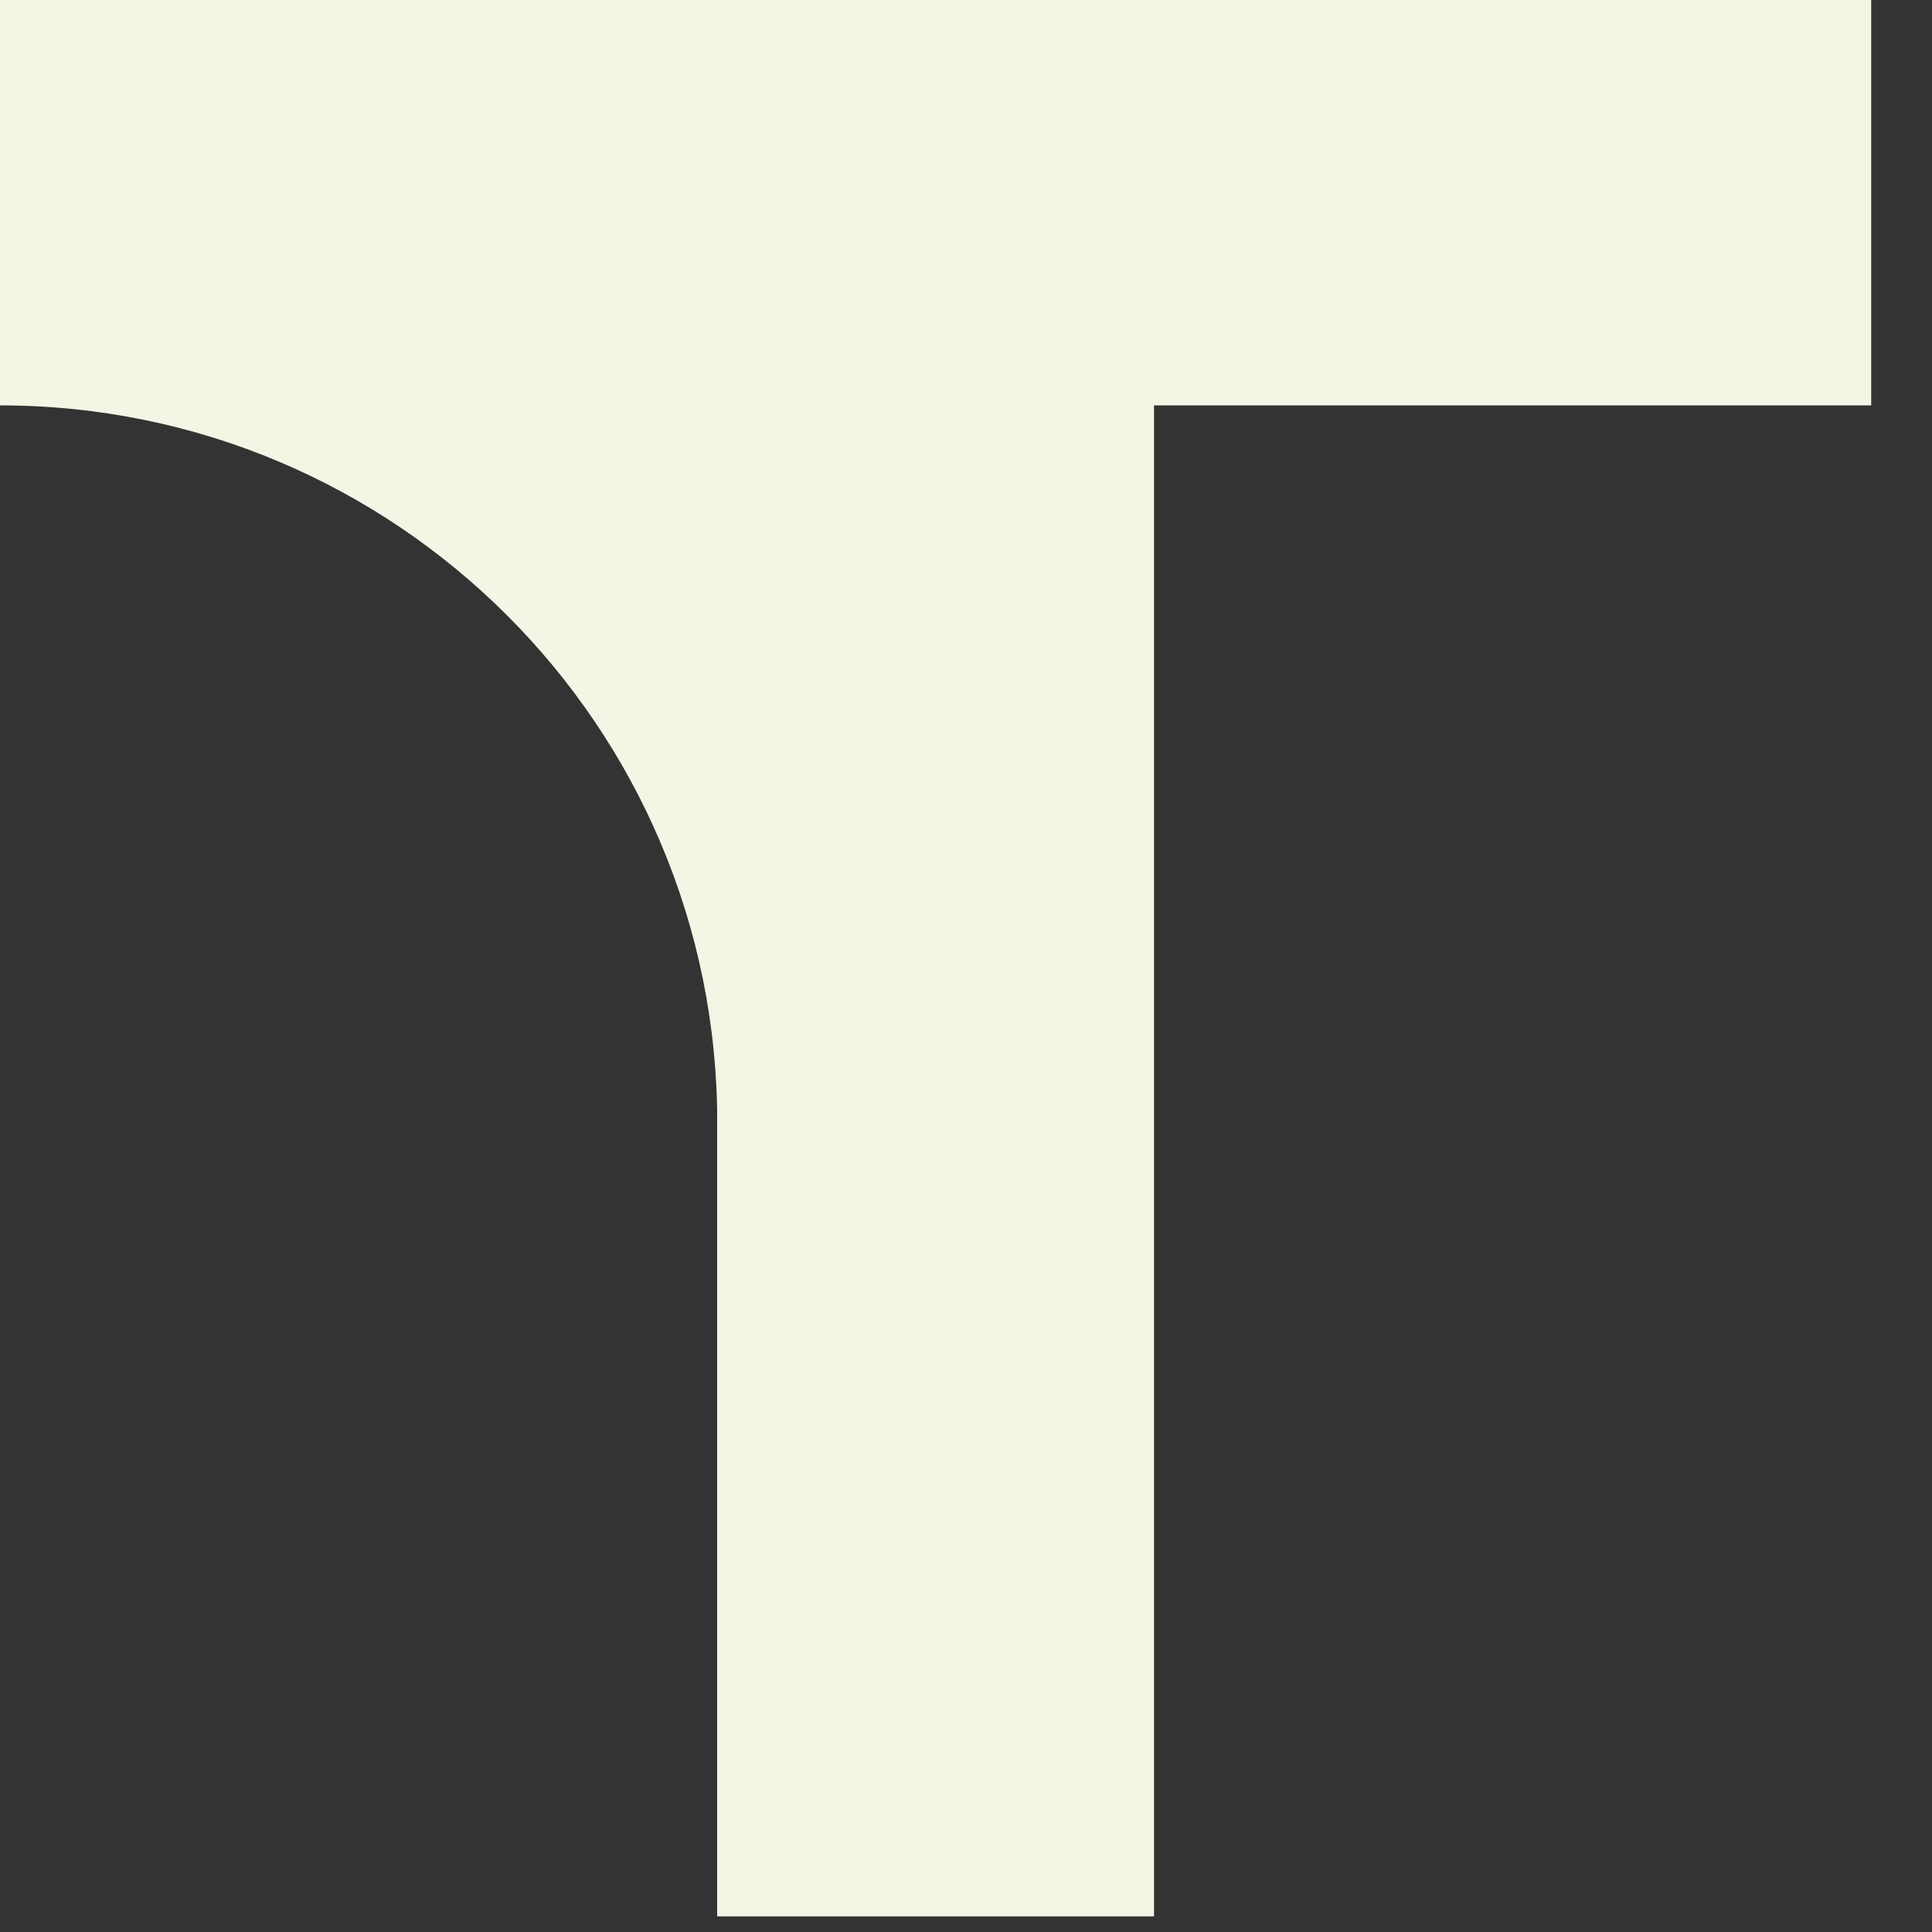
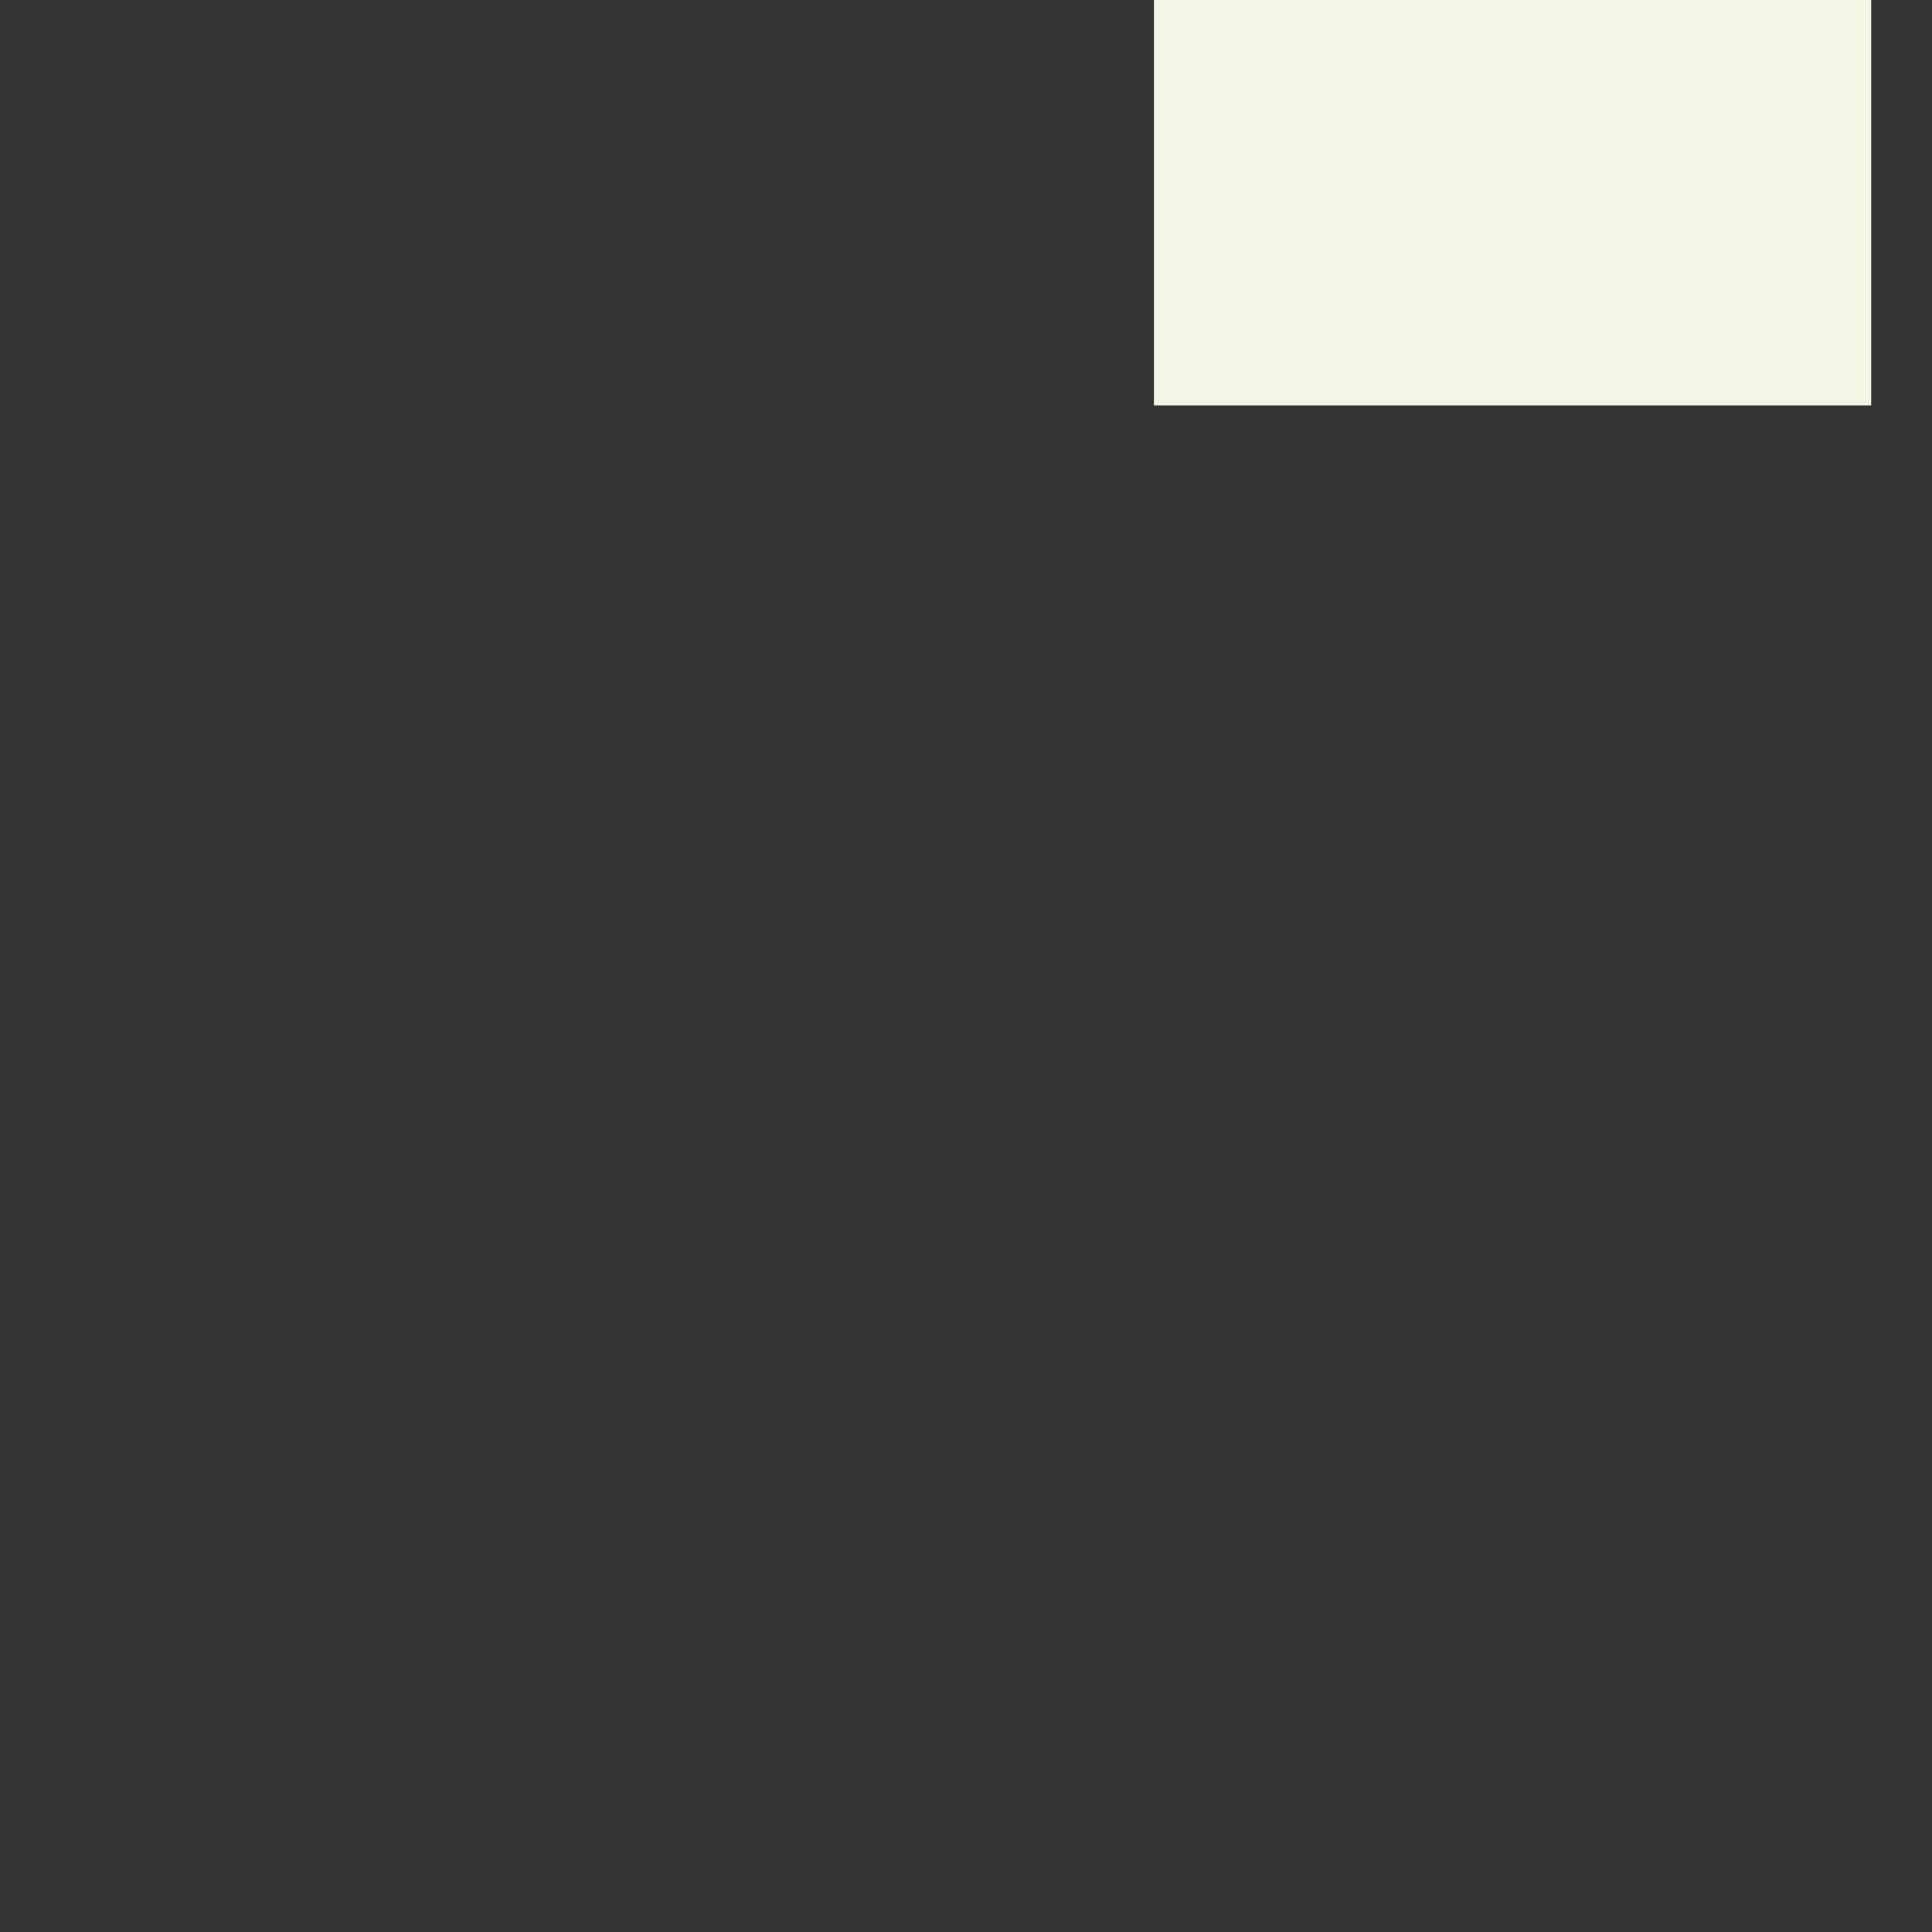
<svg xmlns="http://www.w3.org/2000/svg" width="23" height="23" viewBox="0 0 23 23" fill="none">
  <rect x="0" y="0" width="23" height="23" fill="#333333" stroke="none" />
-   <path d="M8.539 -0H22.276V4.826H13.737V22.812H8.539V-0Z" fill="#F5F5E6" />
-   <path d="M13.737 22.812H8.539V13.366C8.539 8.649 4.716 4.826 0 4.826V-0H13.737V22.812Z" fill="#F5F5E6" />
+   <path d="M8.539 -0H22.276V4.826H13.737V22.812V-0Z" fill="#F5F5E6" />
</svg>